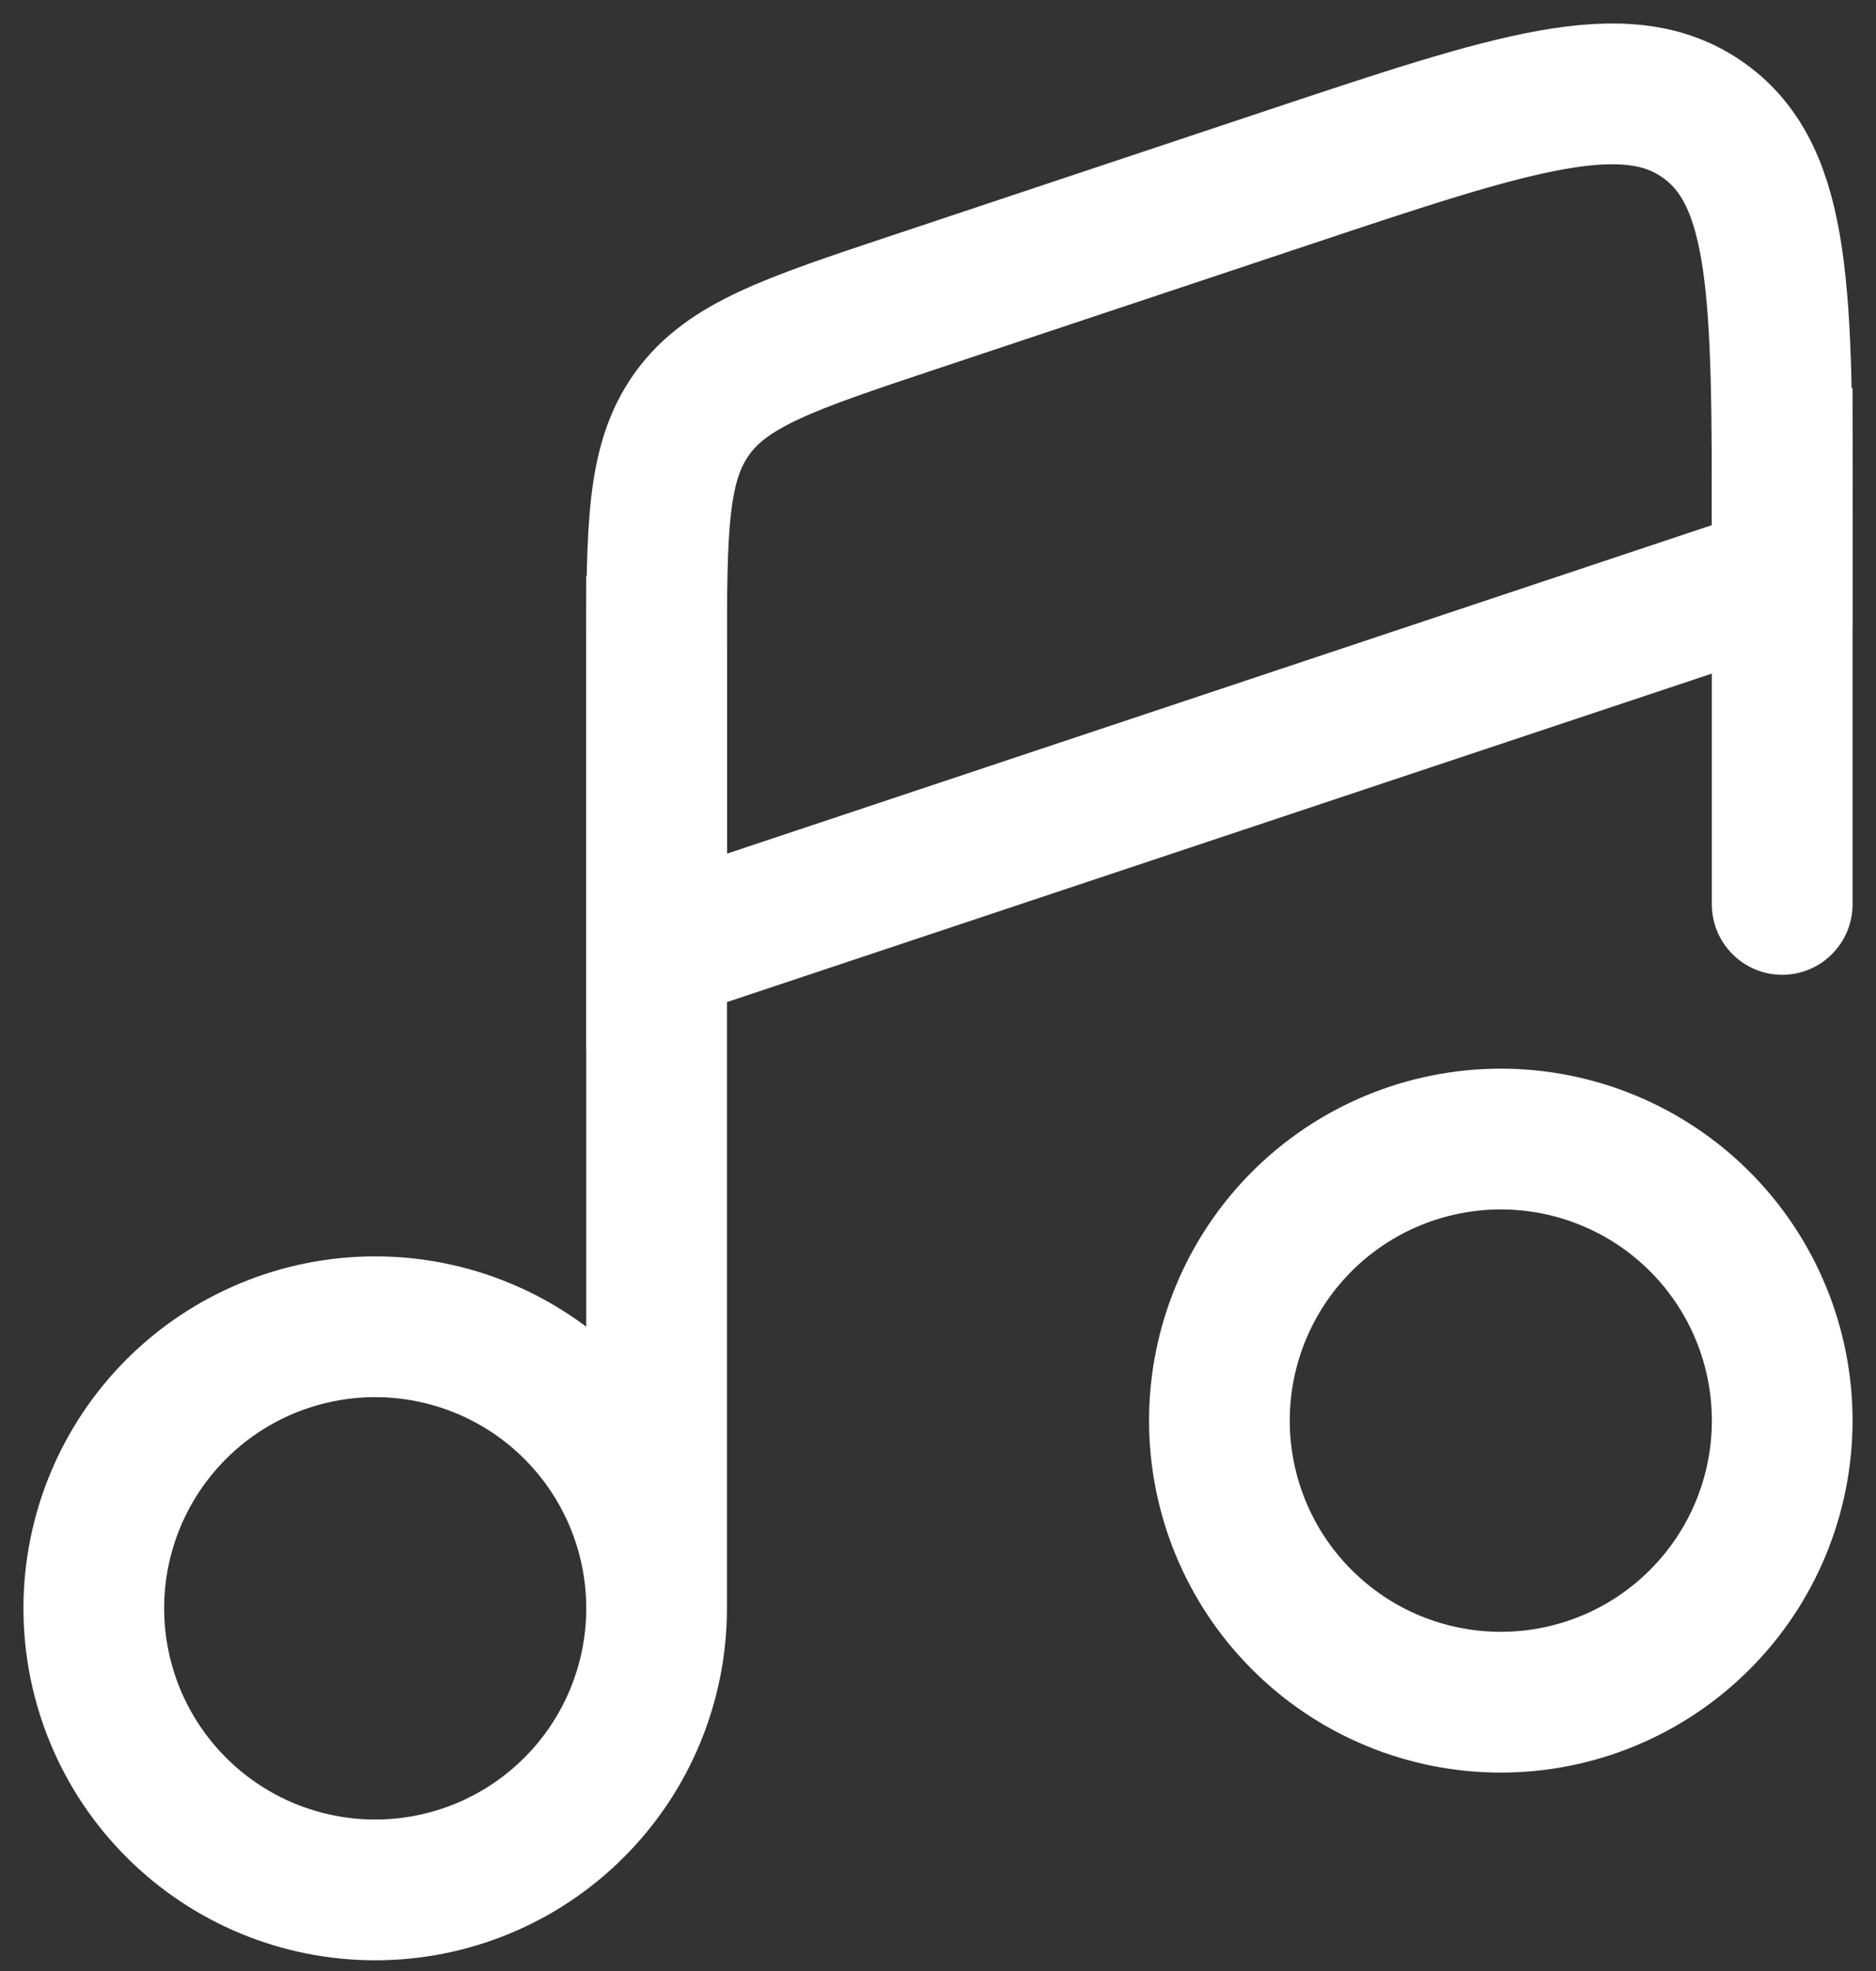
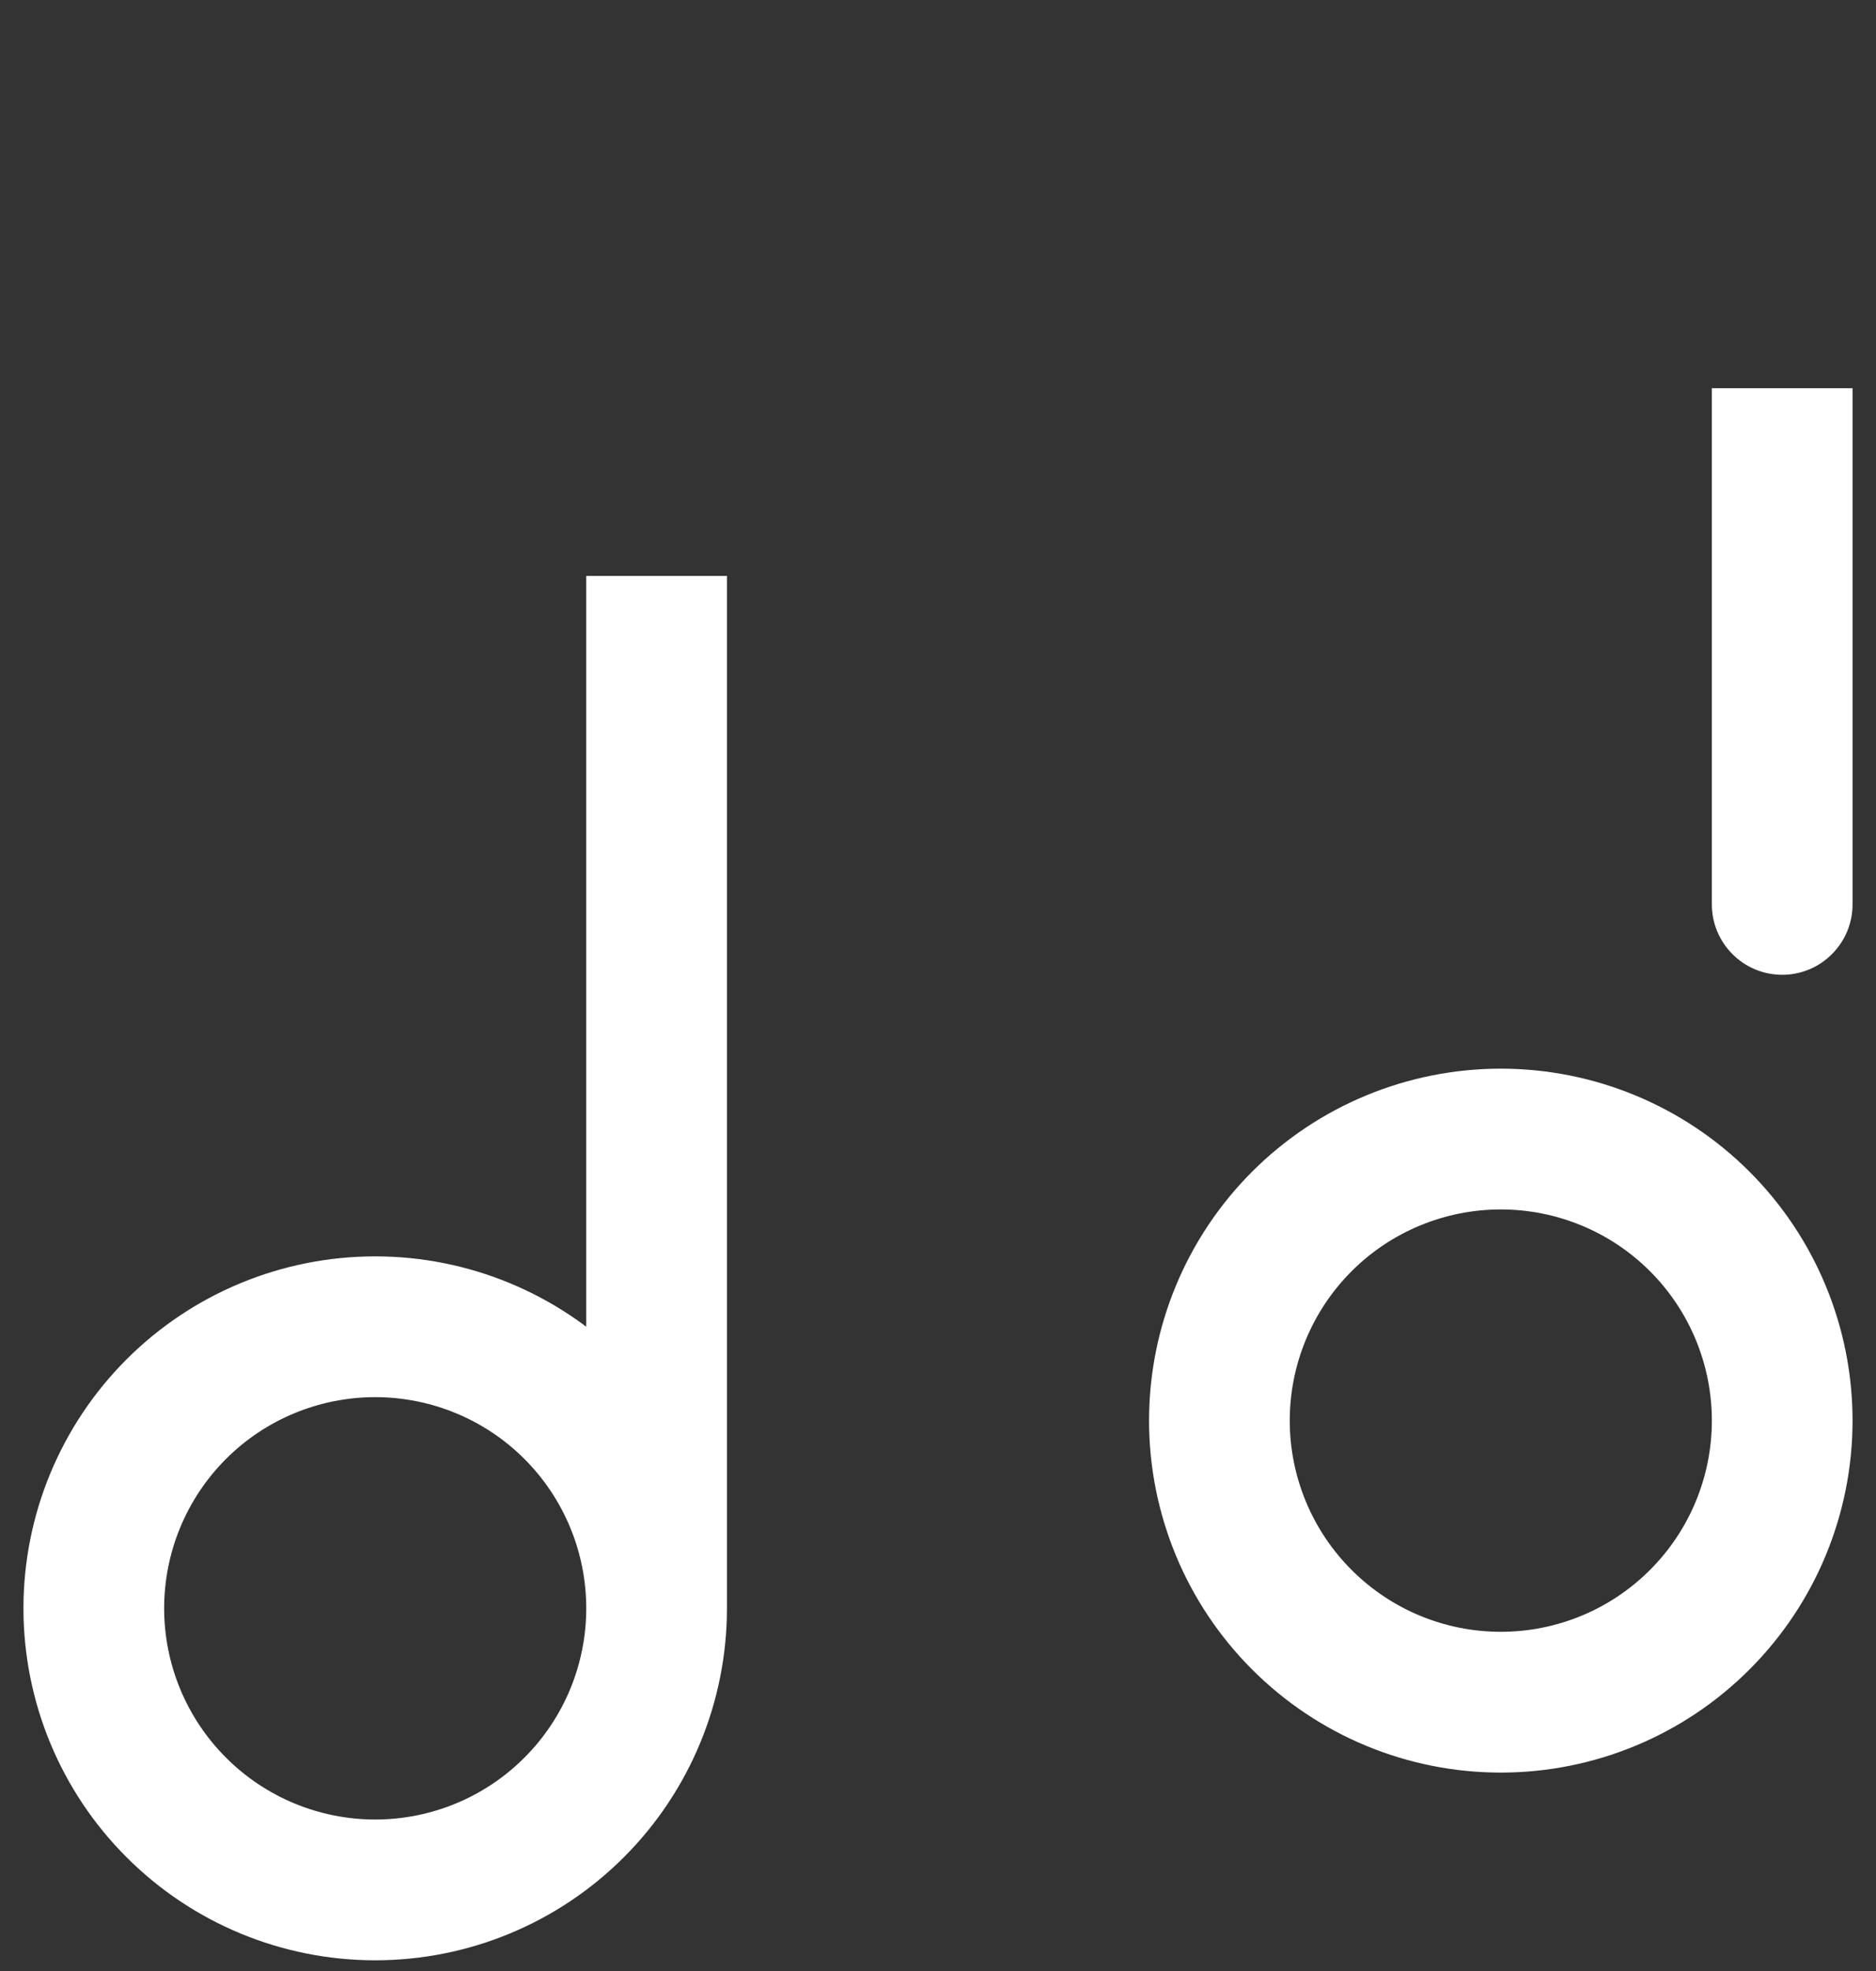
<svg xmlns="http://www.w3.org/2000/svg" width="20" height="21" viewBox="0 0 20 21" fill="none">
  <rect x="0" y="0" width="20" height="21" fill="#333333" stroke="none" />
  <path d="M7 17.136C7 17.931 6.684 18.695 6.121 19.257C5.559 19.82 4.796 20.136 4 20.136C3.204 20.136 2.441 19.82 1.879 19.257C1.316 18.695 1 17.931 1 17.136C1 16.34 1.316 15.577 1.879 15.014C2.441 14.452 3.204 14.136 4 14.136C4.796 14.136 5.559 14.452 6.121 15.014C6.684 15.577 7 16.34 7 17.136ZM7 17.136V6.136M19 15.136C19 15.931 18.684 16.695 18.121 17.257C17.559 17.82 16.796 18.136 16 18.136C15.204 18.136 14.441 17.82 13.879 17.257C13.316 16.695 13 15.931 13 15.136C13 14.34 13.316 13.577 13.879 13.014C14.441 12.452 15.204 12.136 16 12.136C16.796 12.136 17.559 12.452 18.121 13.014C18.684 13.577 19 14.34 19 15.136Z" stroke="white" stroke-width="1.5" />
  <path d="M18.25 9.636C18.25 9.835 18.329 10.025 18.47 10.166C18.61 10.307 18.801 10.386 19 10.386C19.199 10.386 19.39 10.307 19.53 10.166C19.671 10.025 19.75 9.835 19.75 9.636H18.25ZM19.75 9.636V4.136H18.25V9.636H19.75Z" fill="white" />
-   <path d="M13.735 1.891L9.735 3.224C8.415 3.664 7.755 3.884 7.378 4.408C7.001 4.932 7 5.628 7 7.018V10.136L19 6.136V5.686C19 3.153 19 1.886 18.17 1.288C17.339 0.689 16.138 1.09 13.735 1.891Z" stroke="white" stroke-width="1.5" stroke-linecap="round" />
</svg>